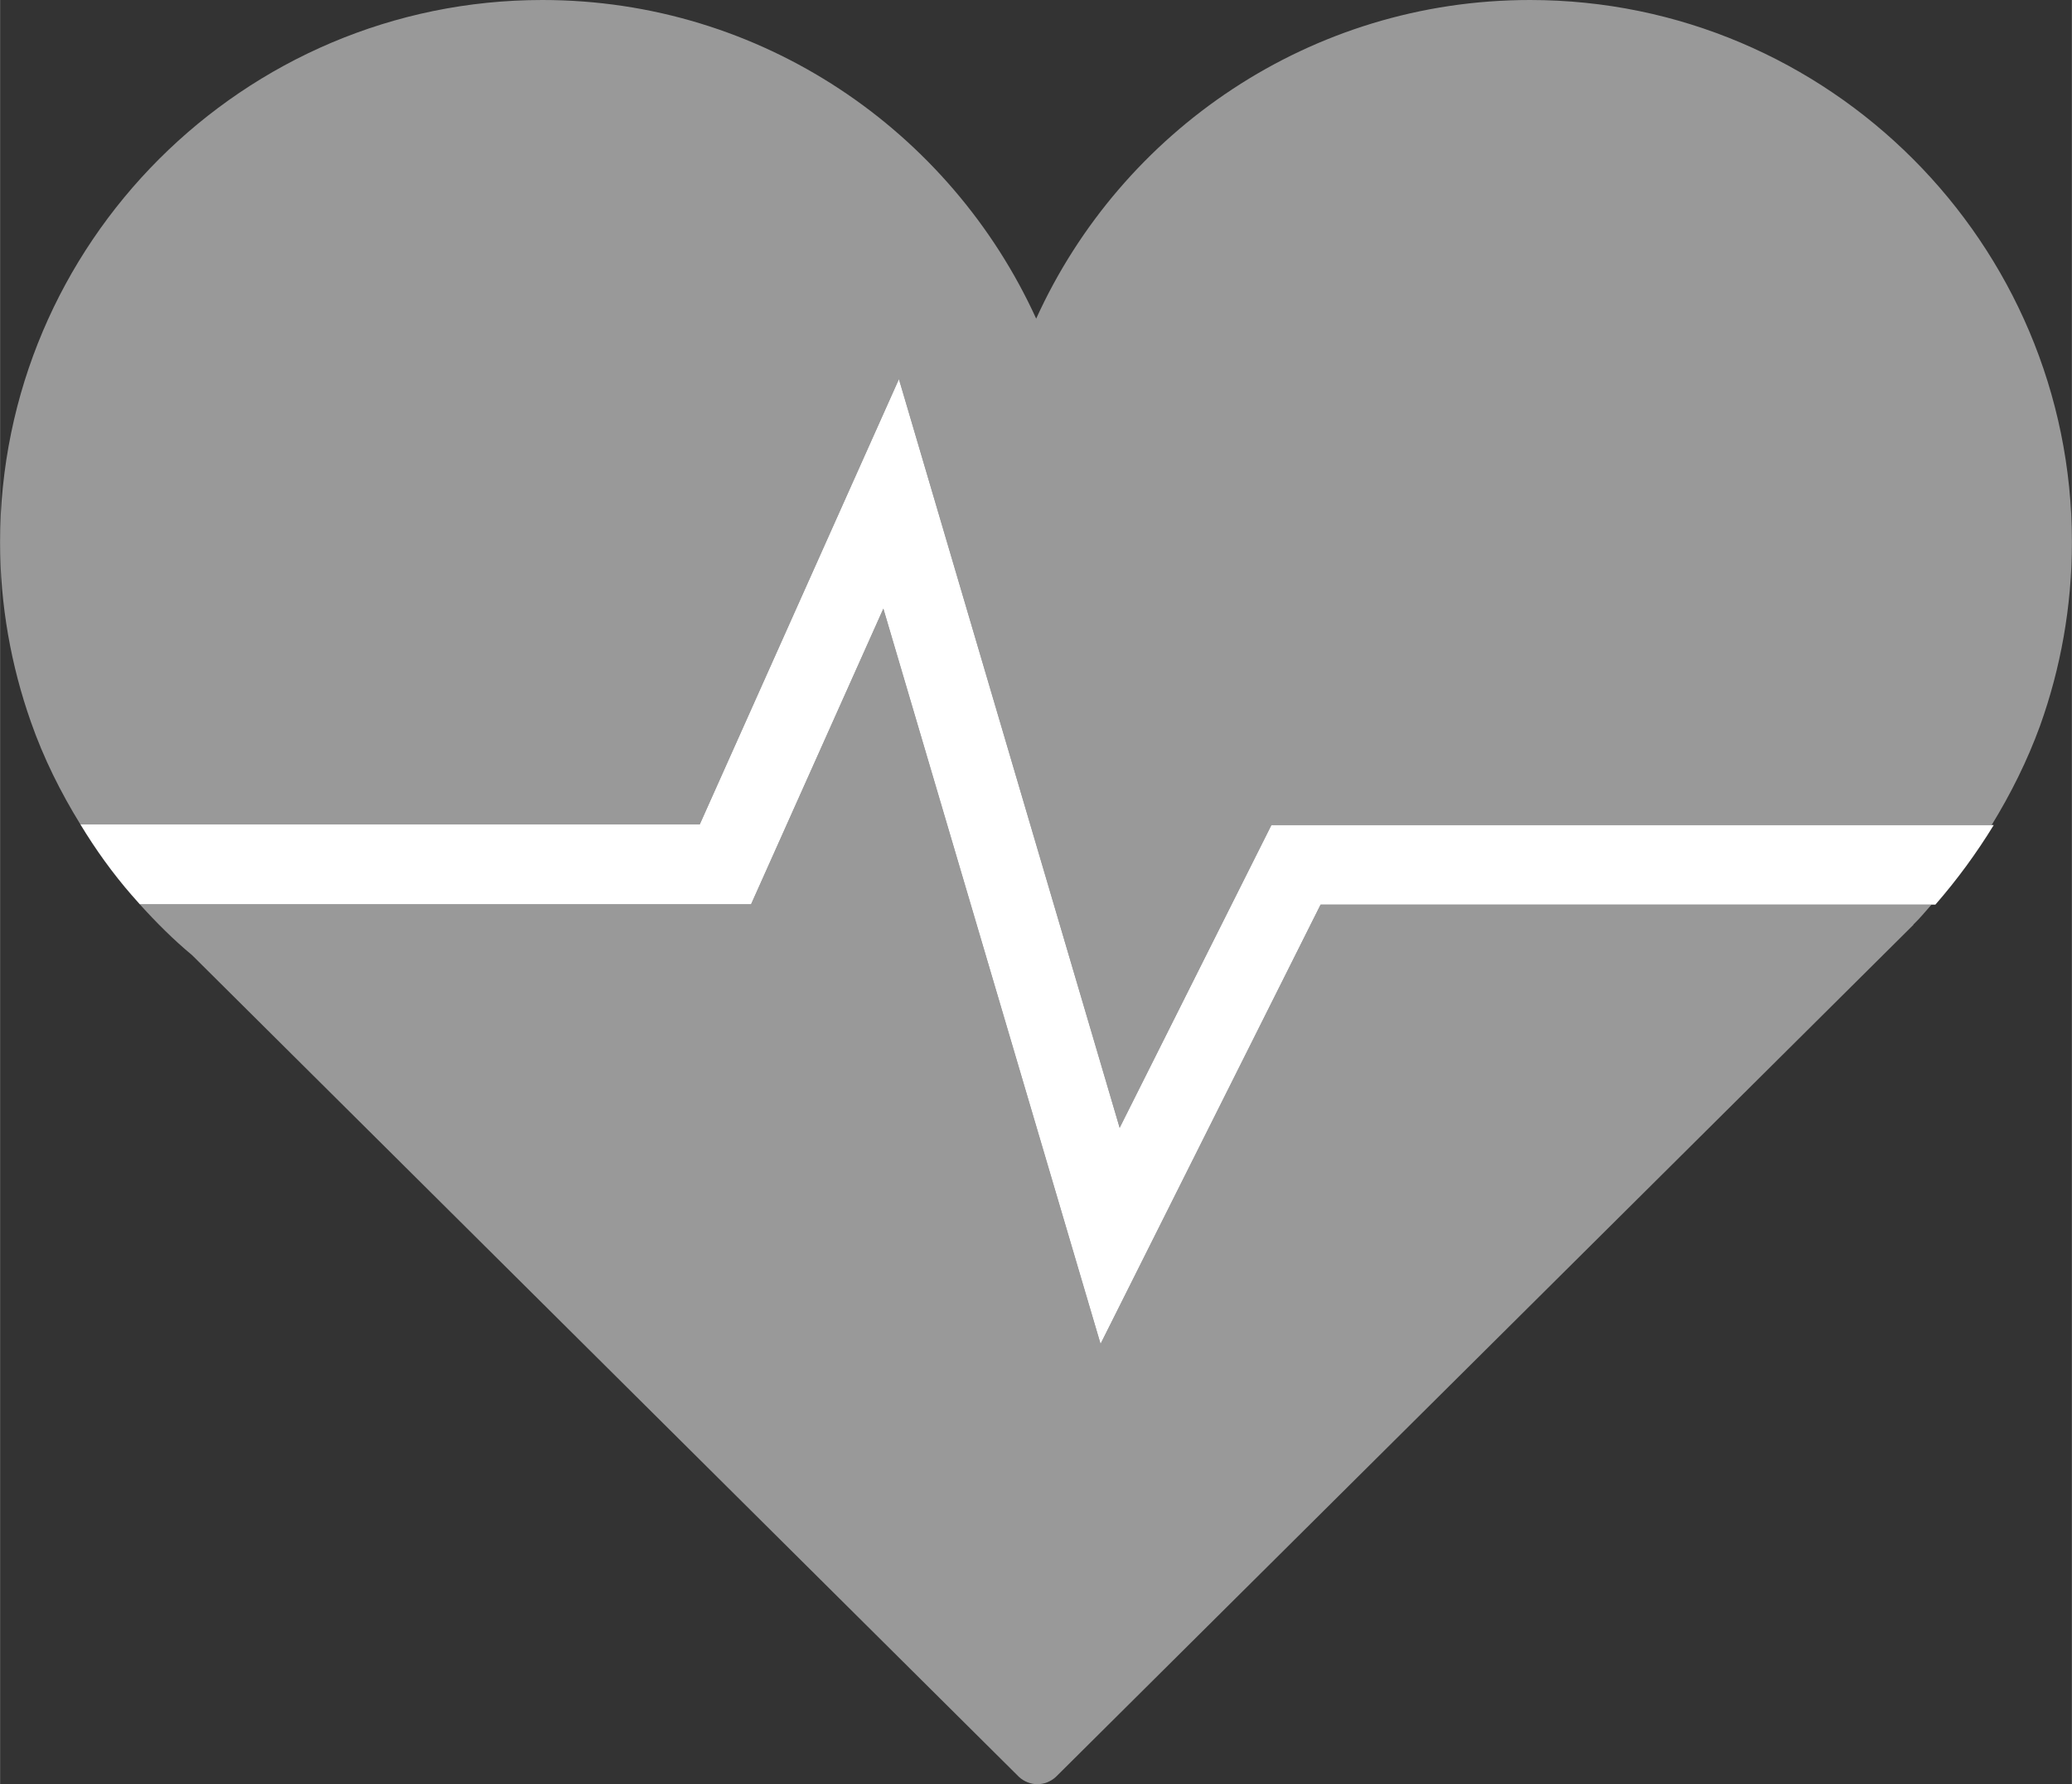
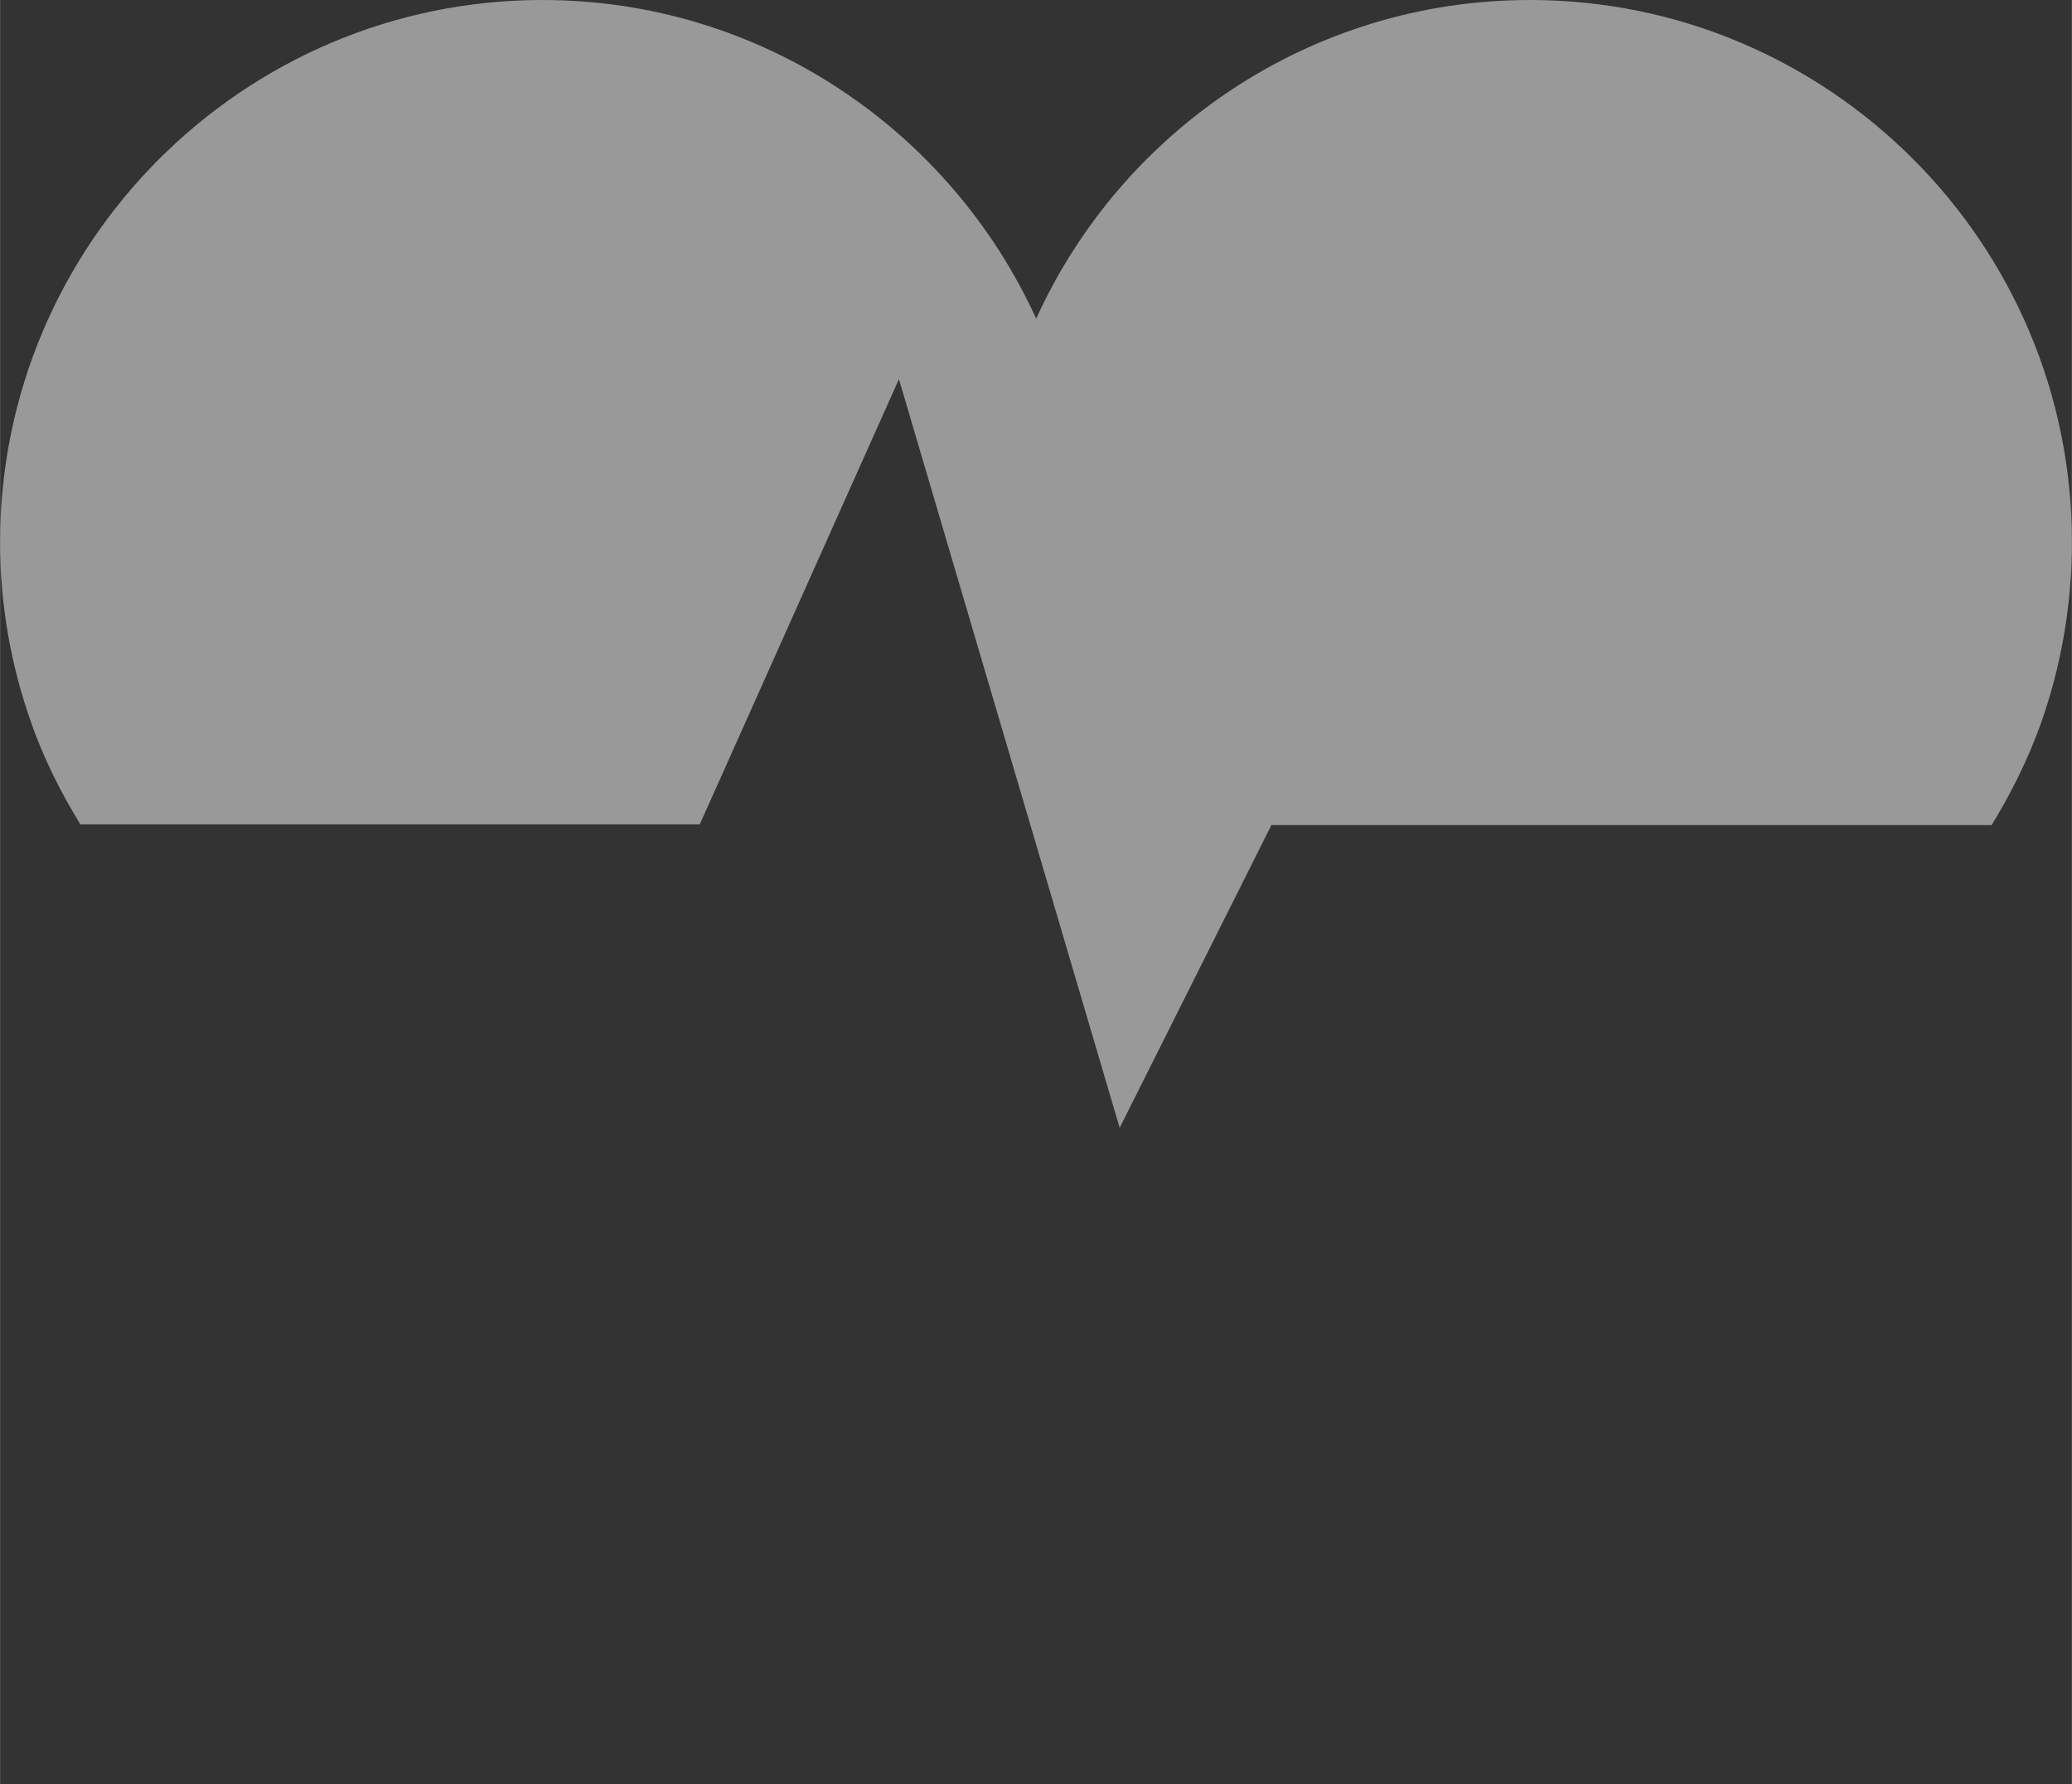
<svg xmlns="http://www.w3.org/2000/svg" xml:space="preserve" width="20.756mm" height="17.877mm" style="shape-rendering:geometricPrecision; text-rendering:geometricPrecision; image-rendering:optimizeQuality; fill-rule:evenodd; clip-rule:evenodd" viewBox="0 0 5857 5045">
  <rect x="0" y="0" width="5857" height="5045" fill="#333333" stroke="none" />
  <defs>
    <style type="text/css">  .fil0 {fill:#999999;fill-rule:nonzero} .fil1 {fill:white;fill-rule:nonzero}  </style>
  </defs>
  <g id="Слой_x0020_1">
    <g id="_408583790000">
      <path class="fil0" d="M2929 901c-242,-531 -776,-901 -1396,-901 -845,0 -1533,688 -1533,1533 0,178 31,349 87,508 36,103 84,199 140,290l1751 0 563 -1259 624 2117 429 -856 2036 0c54,-88 101,-182 137,-281 58,-162 90,-337 90,-519 0,-845 -687,-1533 -1532,-1533 -620,0 -1155,370 -1396,901z" />
-       <path class="fil0" d="M3733 2558l-622 1242 -614 -2079 -374 836 -1728 0c46,51 95,100 148,144l2337 2323c15,14 34,21 52,21 19,0 38,-7 53,-21l2424 -2409 0 -1c18,-17 34,-37 51,-56l-1727 0z" />
-       <path class="fil1" d="M3165 3189l-624 -2117 -563 1259 -1751 0c43,71 91,138 145,200l23 26 1728 0 374 -836 614 2079 622 -1242 1738 0c61,-70 116,-145 165,-225l-2042 0 -429 856z" />
    </g>
  </g>
</svg>